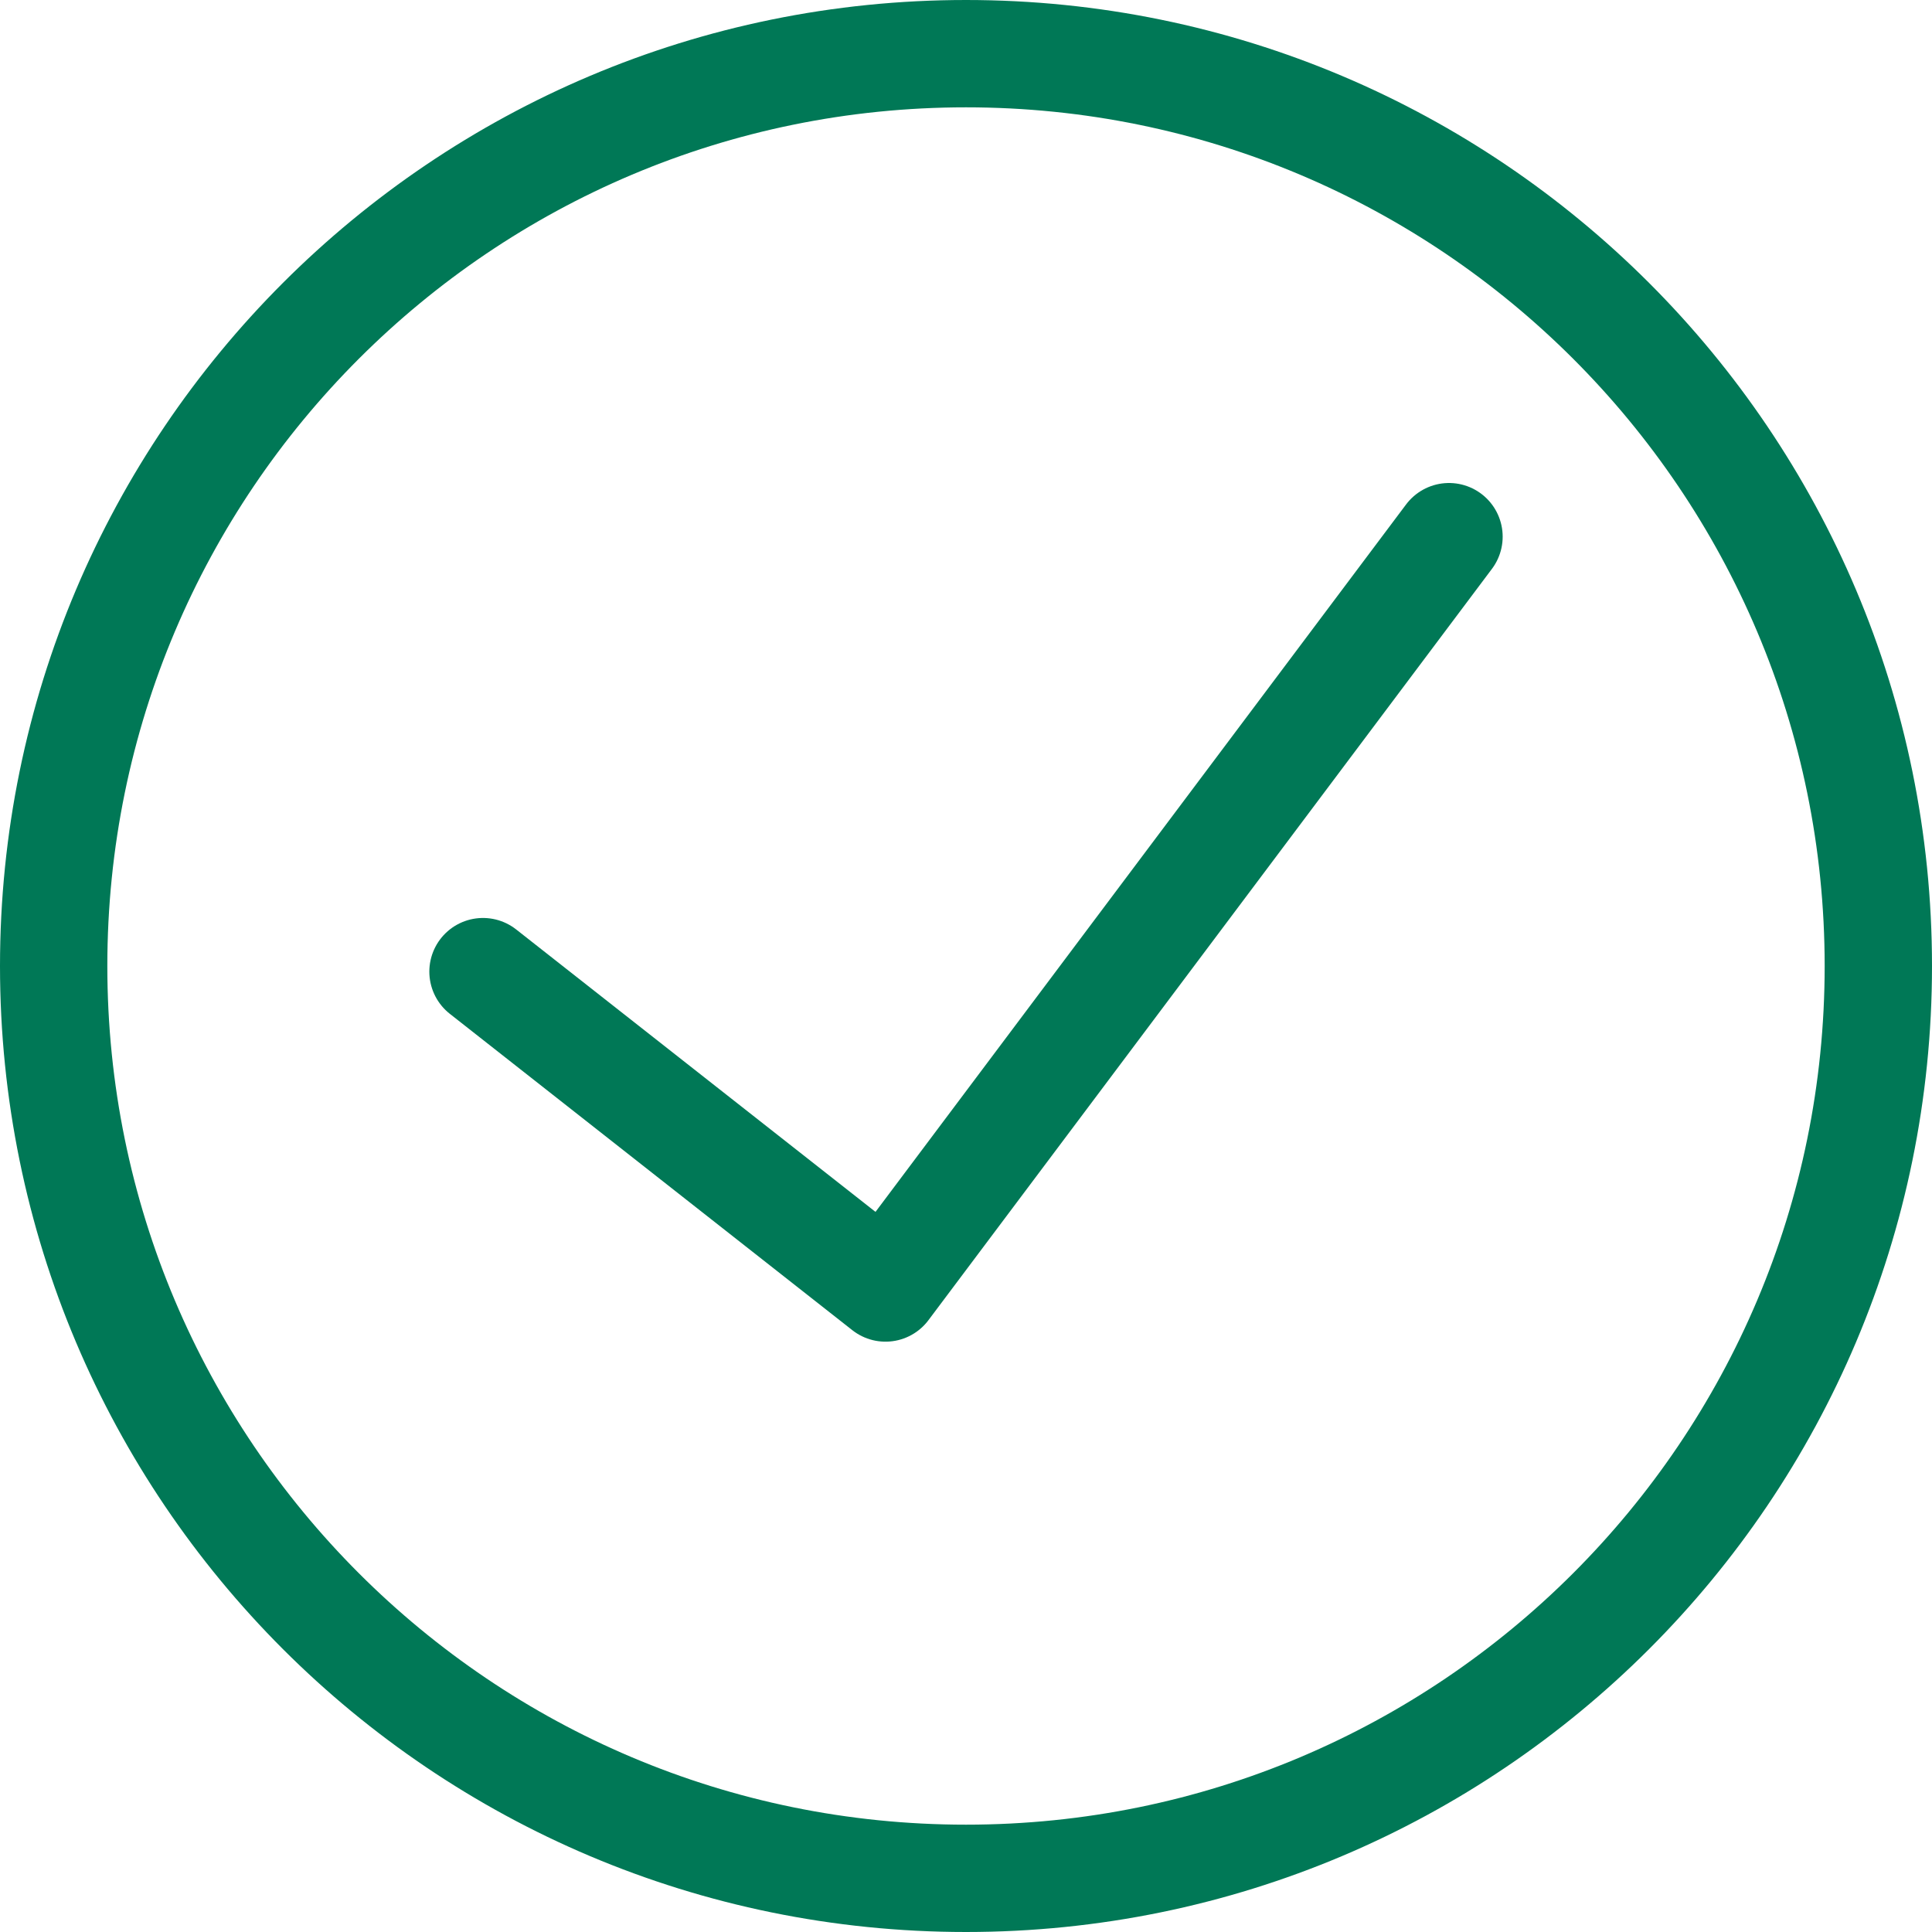
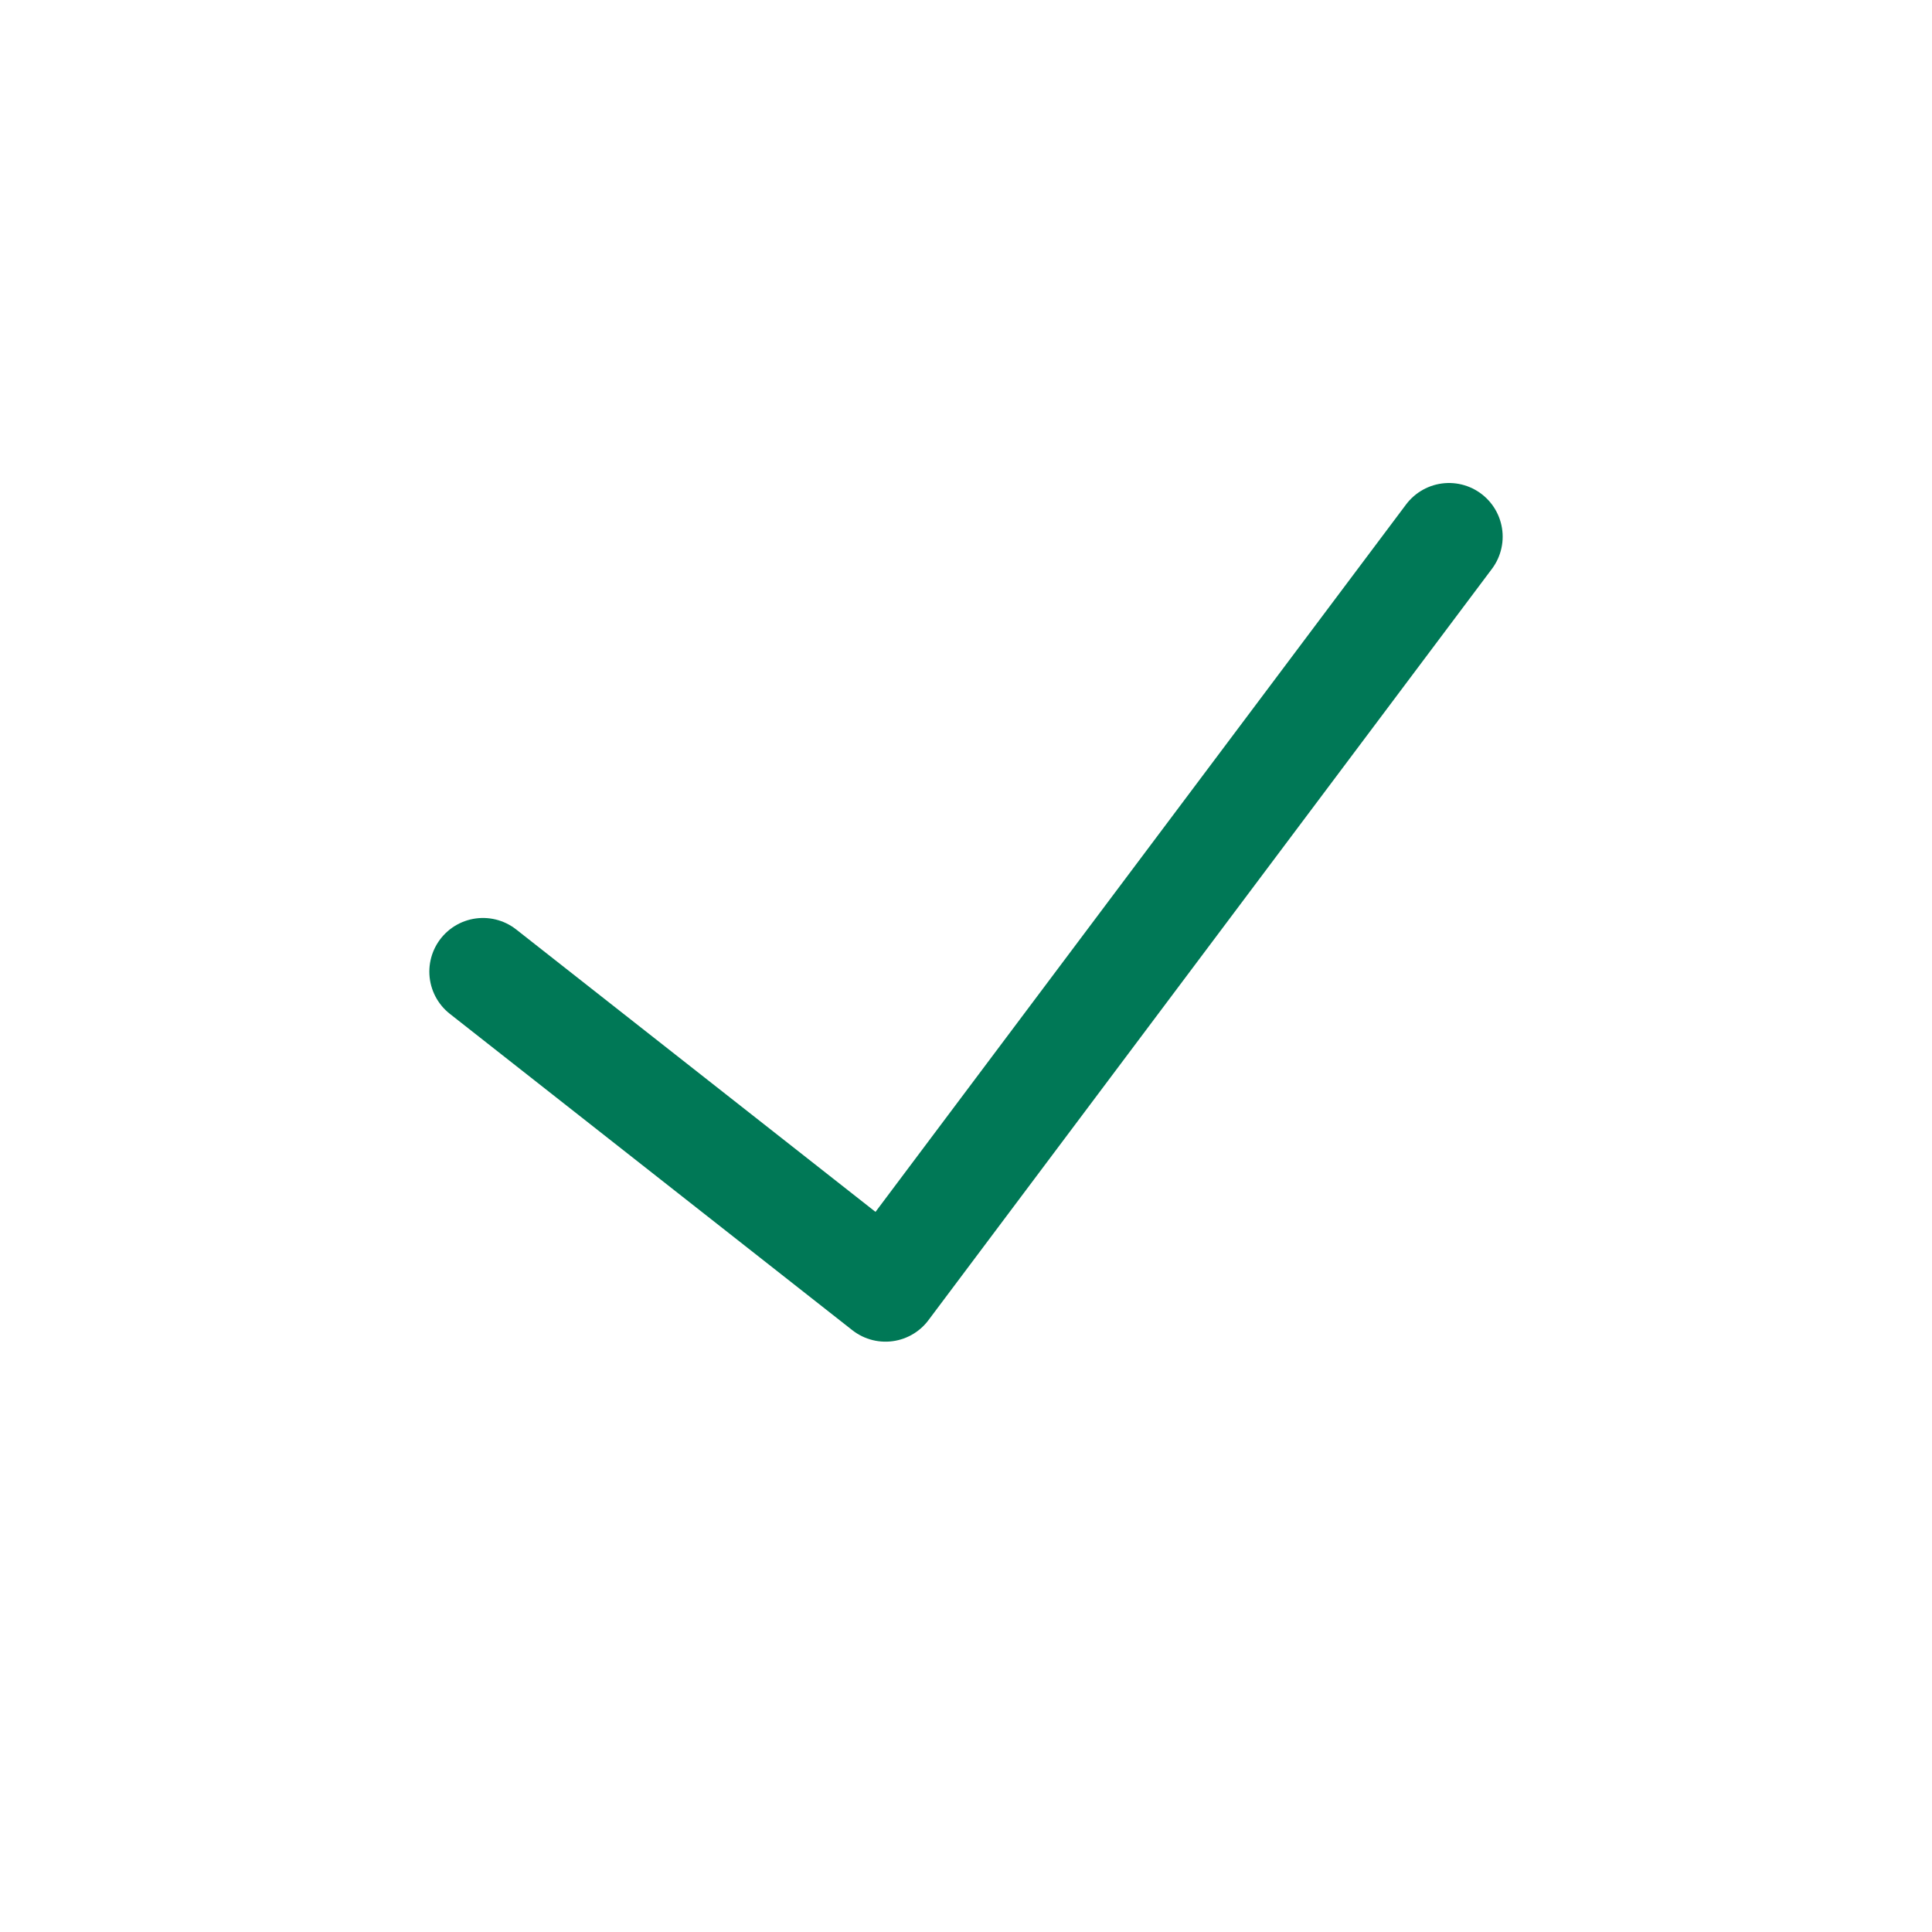
<svg xmlns="http://www.w3.org/2000/svg" width="36" height="36" viewBox="0 0 36 36" fill="none">
  <path d="M27 10L16.5 24L9 18.105" stroke="#007856" stroke-width="2" stroke-linecap="round" stroke-linejoin="round" />
-   <path fill-rule="evenodd" clip-rule="evenodd" d="M18 35C27.39 35 35 27.39 35 18C35 8.61 27.39 1 18 1C8.61 1 1 8.61 1 18C1 27.39 8.61 35 18 35Z" stroke="#007856" stroke-width="2" stroke-linecap="round" stroke-linejoin="round" />
</svg>